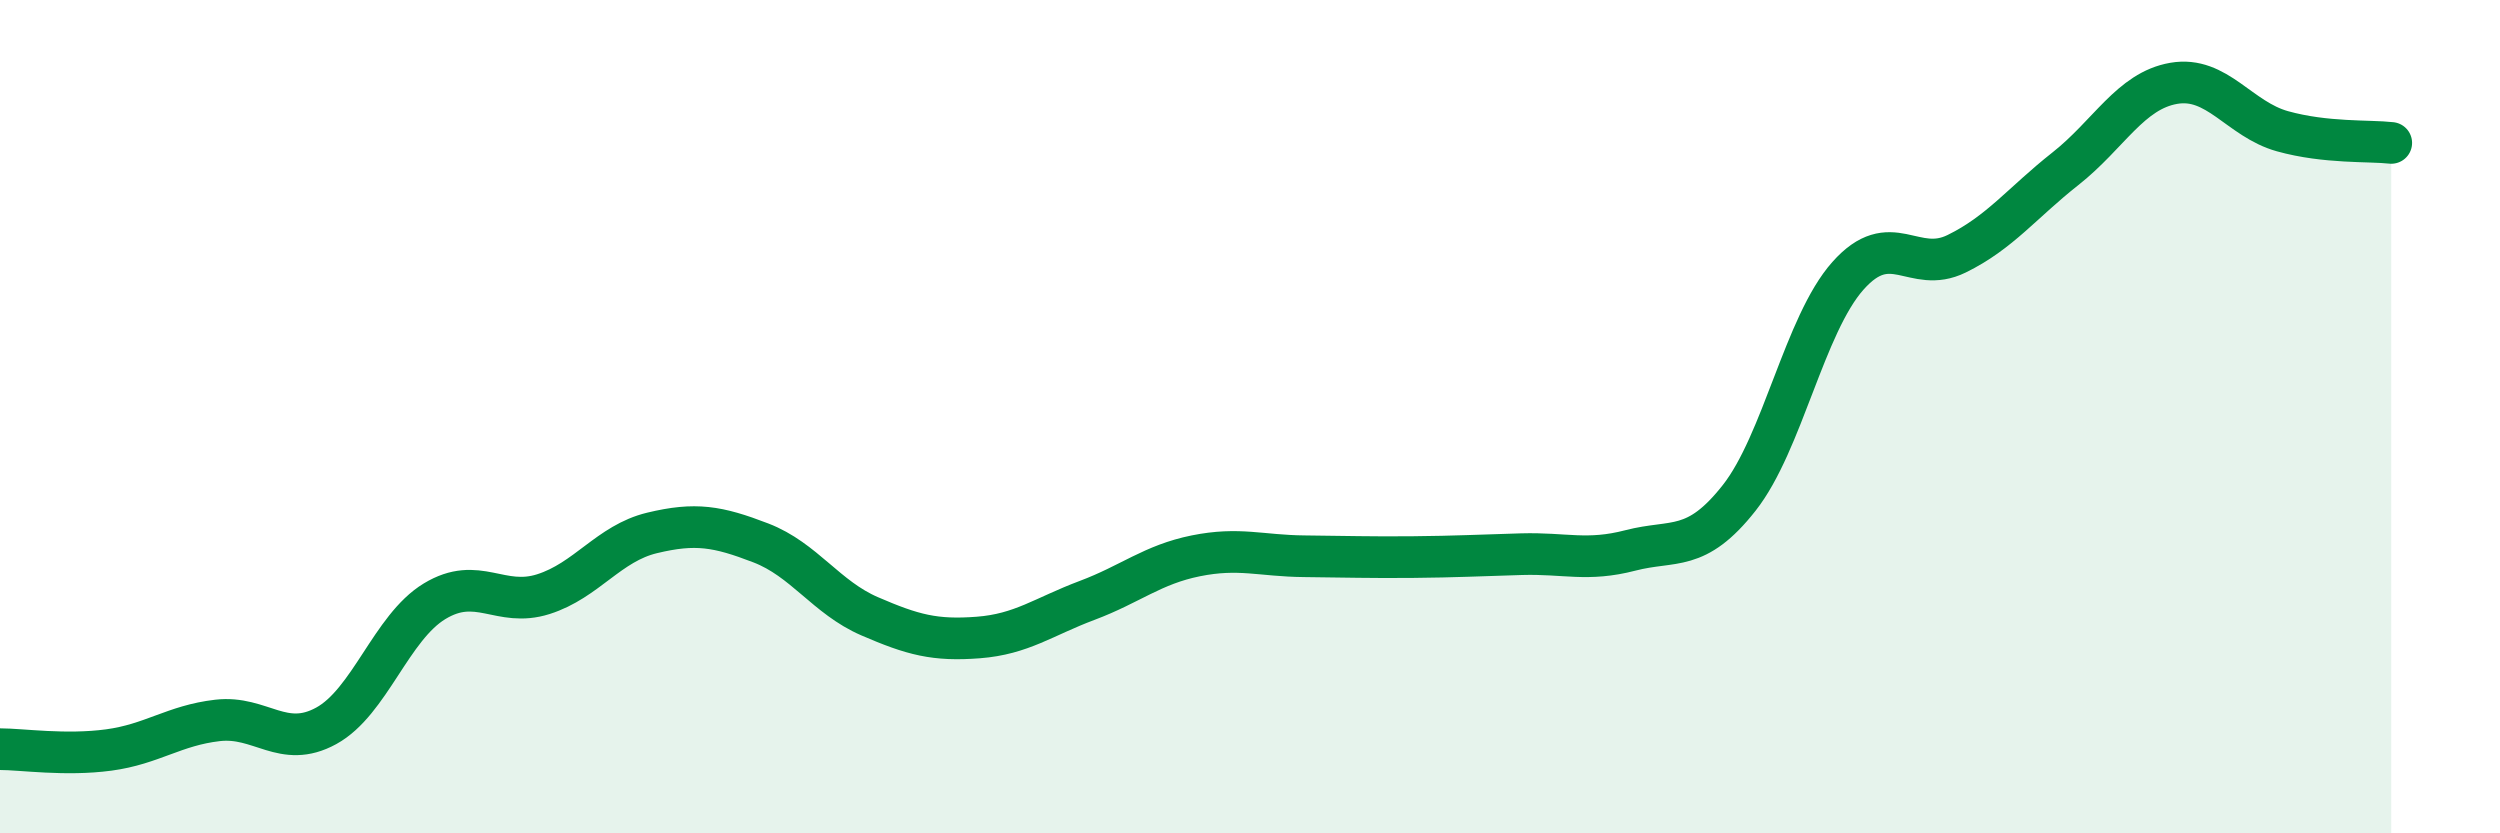
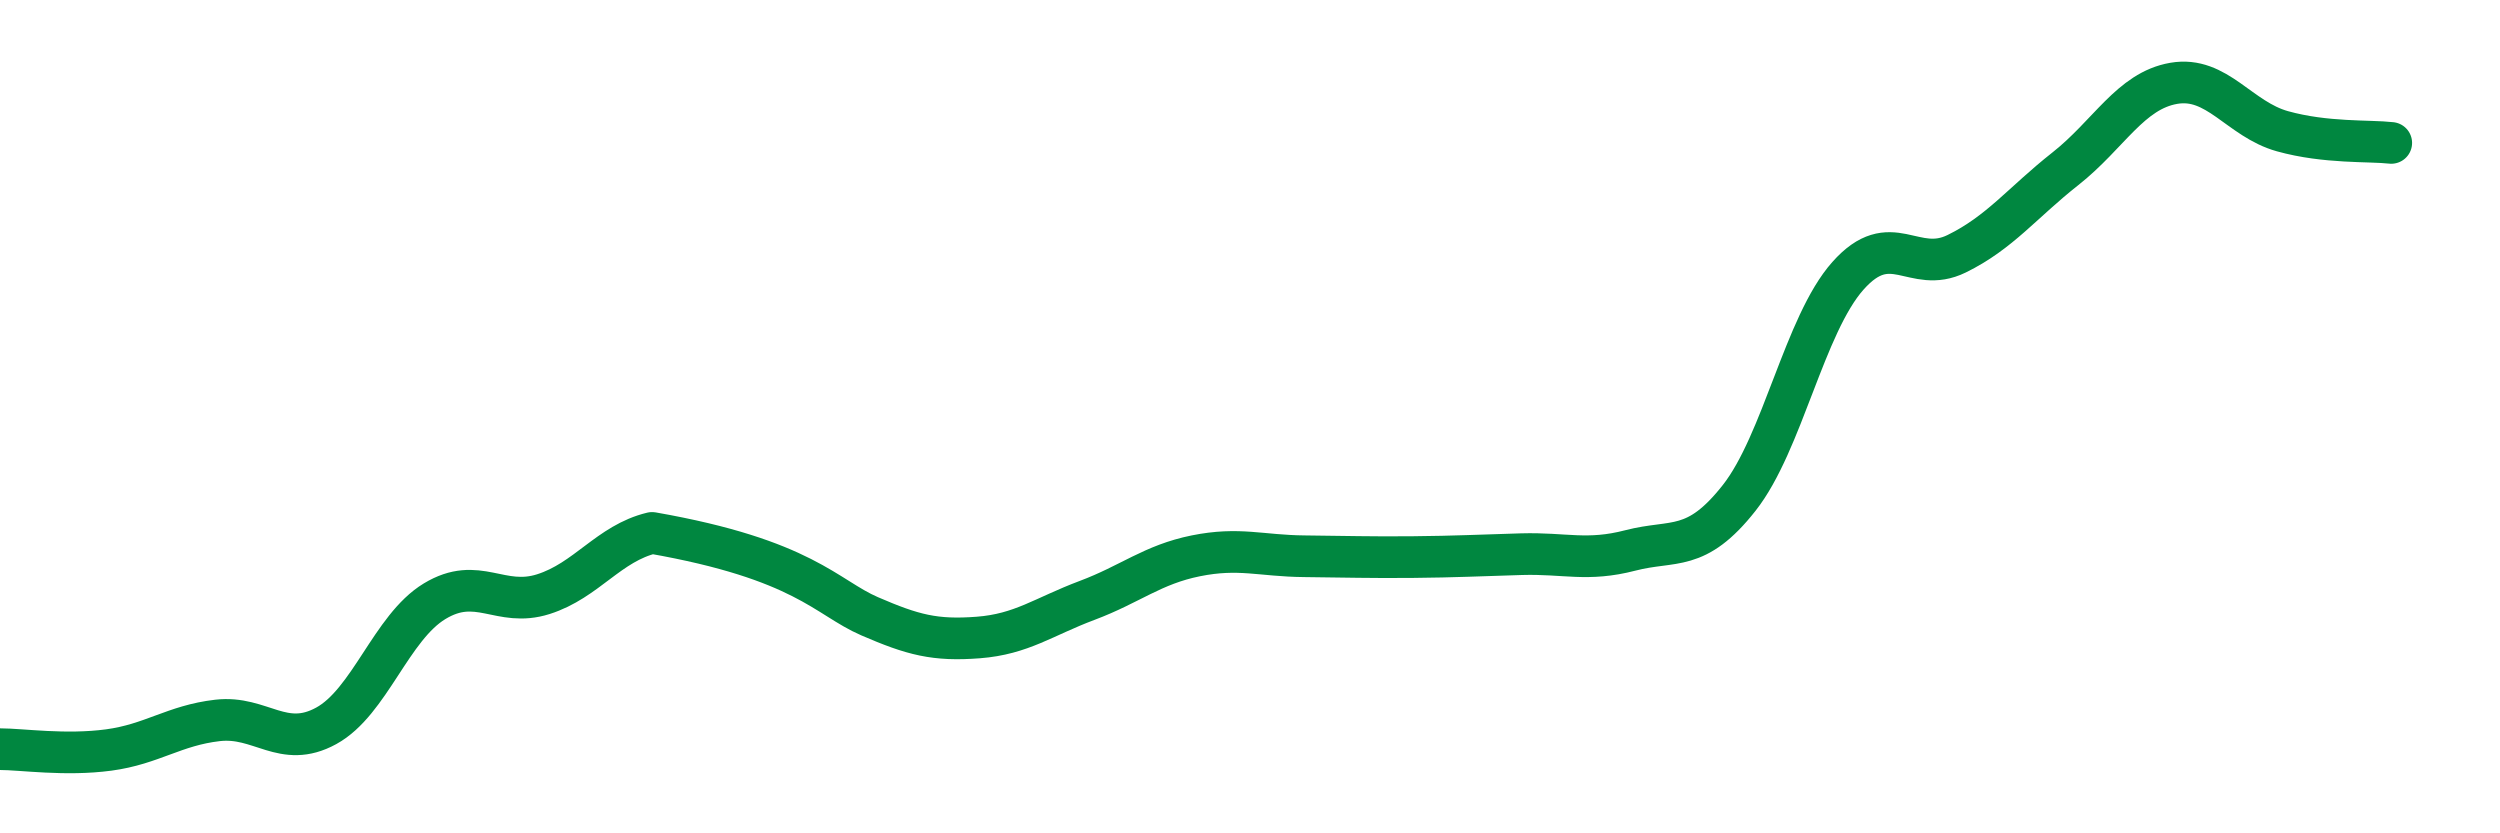
<svg xmlns="http://www.w3.org/2000/svg" width="60" height="20" viewBox="0 0 60 20">
-   <path d="M 0,17.98 C 0.52,17.98 1.57,18.14 2.61,18 C 3.65,17.86 4.18,17.41 5.22,17.29 C 6.26,17.17 6.79,17.99 7.83,17.42 C 8.87,16.85 9.39,15.06 10.43,14.43 C 11.47,13.8 12,14.59 13.04,14.26 C 14.08,13.93 14.61,13.04 15.65,12.79 C 16.69,12.54 17.22,12.63 18.26,13.03 C 19.3,13.43 19.83,14.34 20.87,14.79 C 21.91,15.24 22.44,15.38 23.48,15.3 C 24.52,15.22 25.05,14.8 26.09,14.41 C 27.13,14.02 27.66,13.55 28.7,13.34 C 29.74,13.13 30.26,13.34 31.3,13.35 C 32.34,13.36 32.87,13.38 33.91,13.37 C 34.95,13.36 35.48,13.33 36.52,13.3 C 37.56,13.27 38.09,13.48 39.13,13.21 C 40.17,12.94 40.7,13.27 41.74,11.95 C 42.78,10.63 43.31,7.79 44.35,6.62 C 45.39,5.45 45.92,6.6 46.96,6.09 C 48,5.58 48.53,4.87 49.57,4.05 C 50.61,3.23 51.13,2.18 52.17,2 C 53.21,1.82 53.74,2.86 54.78,3.15 C 55.82,3.44 56.87,3.37 57.39,3.43L57.39 20L0 20Z" fill="#008740" opacity="0.1" stroke-linecap="round" stroke-linejoin="round" />
-   <path d="M 0,17.98 C 0.52,17.98 1.57,18.14 2.61,18 C 3.65,17.86 4.18,17.41 5.22,17.29 C 6.26,17.17 6.79,17.99 7.83,17.42 C 8.87,16.85 9.39,15.06 10.43,14.43 C 11.47,13.8 12,14.59 13.04,14.26 C 14.08,13.93 14.61,13.04 15.65,12.79 C 16.69,12.54 17.22,12.63 18.26,13.03 C 19.3,13.43 19.83,14.34 20.87,14.79 C 21.91,15.24 22.44,15.38 23.48,15.3 C 24.52,15.22 25.05,14.8 26.09,14.41 C 27.13,14.02 27.66,13.55 28.7,13.34 C 29.74,13.13 30.26,13.34 31.3,13.35 C 32.34,13.36 32.87,13.38 33.91,13.37 C 34.95,13.36 35.48,13.33 36.52,13.3 C 37.56,13.27 38.09,13.48 39.13,13.21 C 40.17,12.94 40.7,13.27 41.74,11.95 C 42.78,10.63 43.31,7.79 44.35,6.62 C 45.39,5.45 45.92,6.6 46.96,6.09 C 48,5.58 48.53,4.87 49.57,4.05 C 50.61,3.23 51.13,2.18 52.17,2 C 53.21,1.82 53.74,2.86 54.78,3.15 C 55.82,3.44 56.87,3.37 57.39,3.43" stroke="#008740" stroke-width="1" fill="none" stroke-linecap="round" stroke-linejoin="round" />
+   <path d="M 0,17.98 C 0.52,17.98 1.57,18.14 2.61,18 C 3.65,17.86 4.18,17.41 5.22,17.29 C 6.26,17.17 6.79,17.99 7.83,17.42 C 8.87,16.85 9.39,15.06 10.43,14.43 C 11.47,13.8 12,14.59 13.04,14.26 C 14.08,13.93 14.61,13.04 15.65,12.79 C 19.3,13.43 19.83,14.34 20.87,14.79 C 21.91,15.24 22.44,15.38 23.48,15.3 C 24.52,15.22 25.05,14.8 26.09,14.41 C 27.13,14.02 27.66,13.55 28.7,13.34 C 29.74,13.13 30.26,13.34 31.3,13.35 C 32.34,13.36 32.87,13.38 33.91,13.37 C 34.95,13.36 35.48,13.33 36.52,13.3 C 37.56,13.27 38.09,13.48 39.13,13.21 C 40.17,12.94 40.7,13.27 41.74,11.95 C 42.78,10.63 43.31,7.79 44.35,6.62 C 45.39,5.45 45.92,6.6 46.96,6.09 C 48,5.58 48.53,4.87 49.57,4.05 C 50.61,3.23 51.13,2.18 52.17,2 C 53.21,1.82 53.74,2.86 54.78,3.15 C 55.82,3.44 56.87,3.37 57.39,3.43" stroke="#008740" stroke-width="1" fill="none" stroke-linecap="round" stroke-linejoin="round" />
</svg>